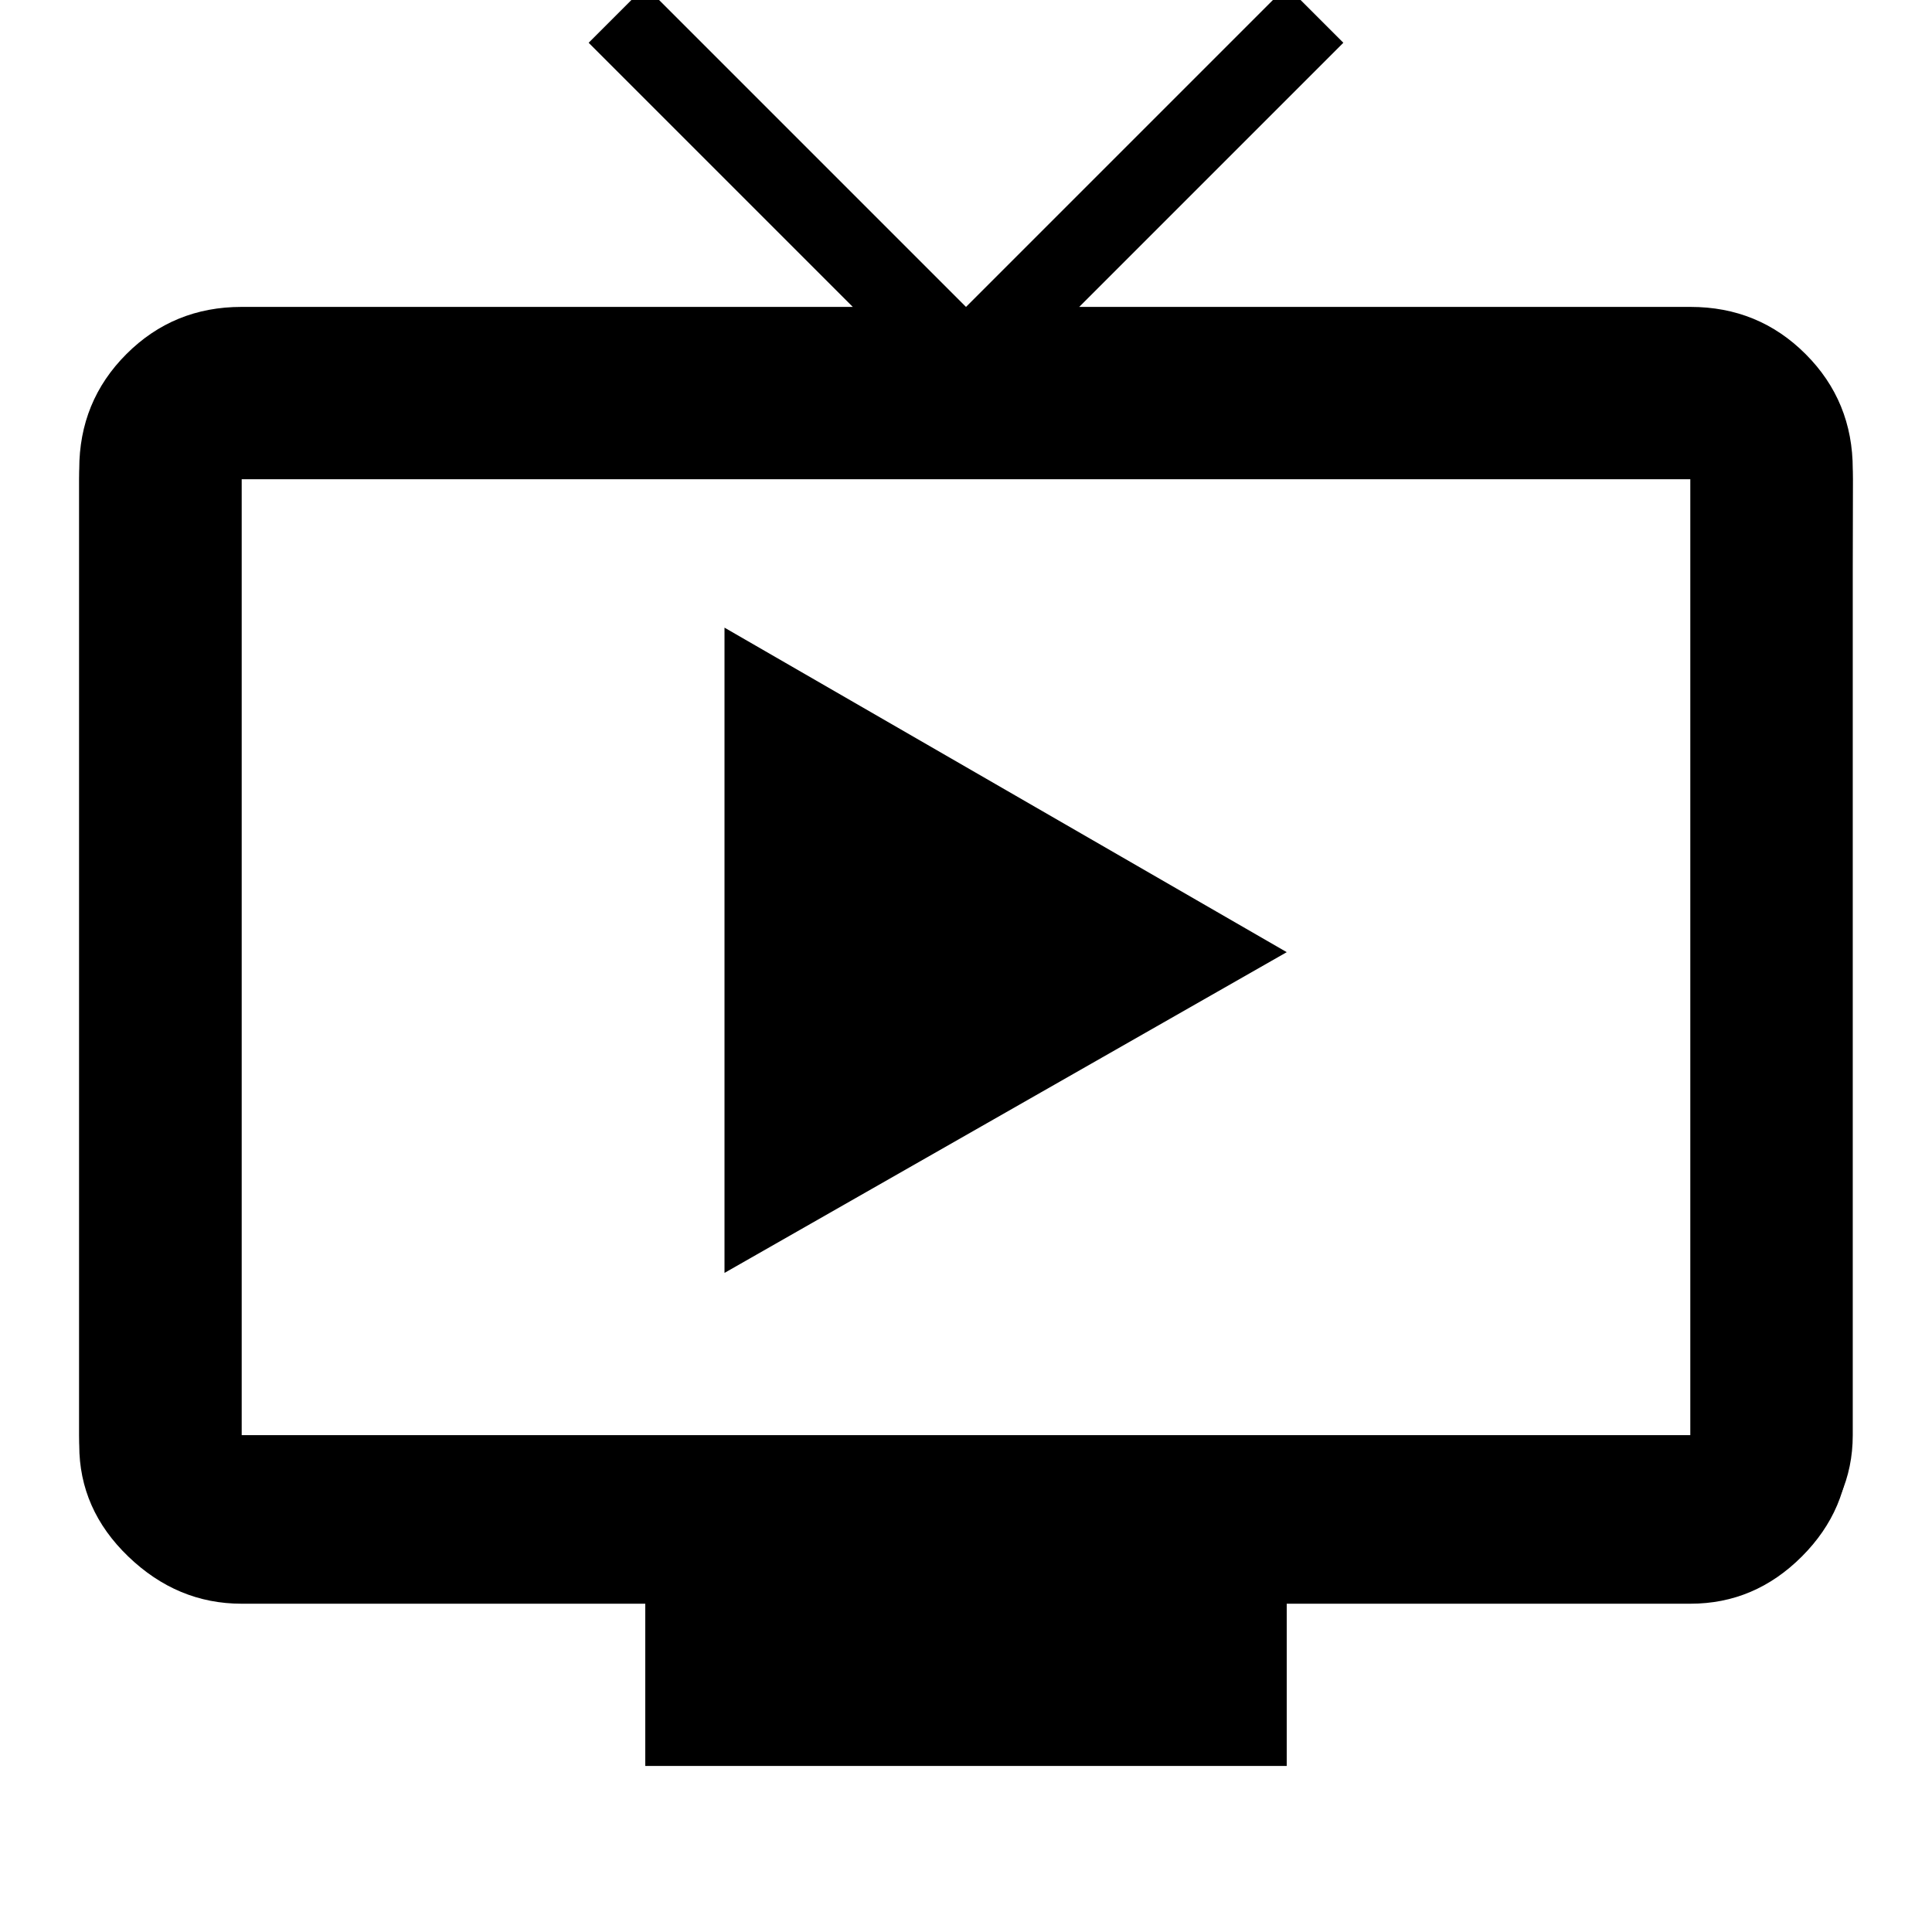
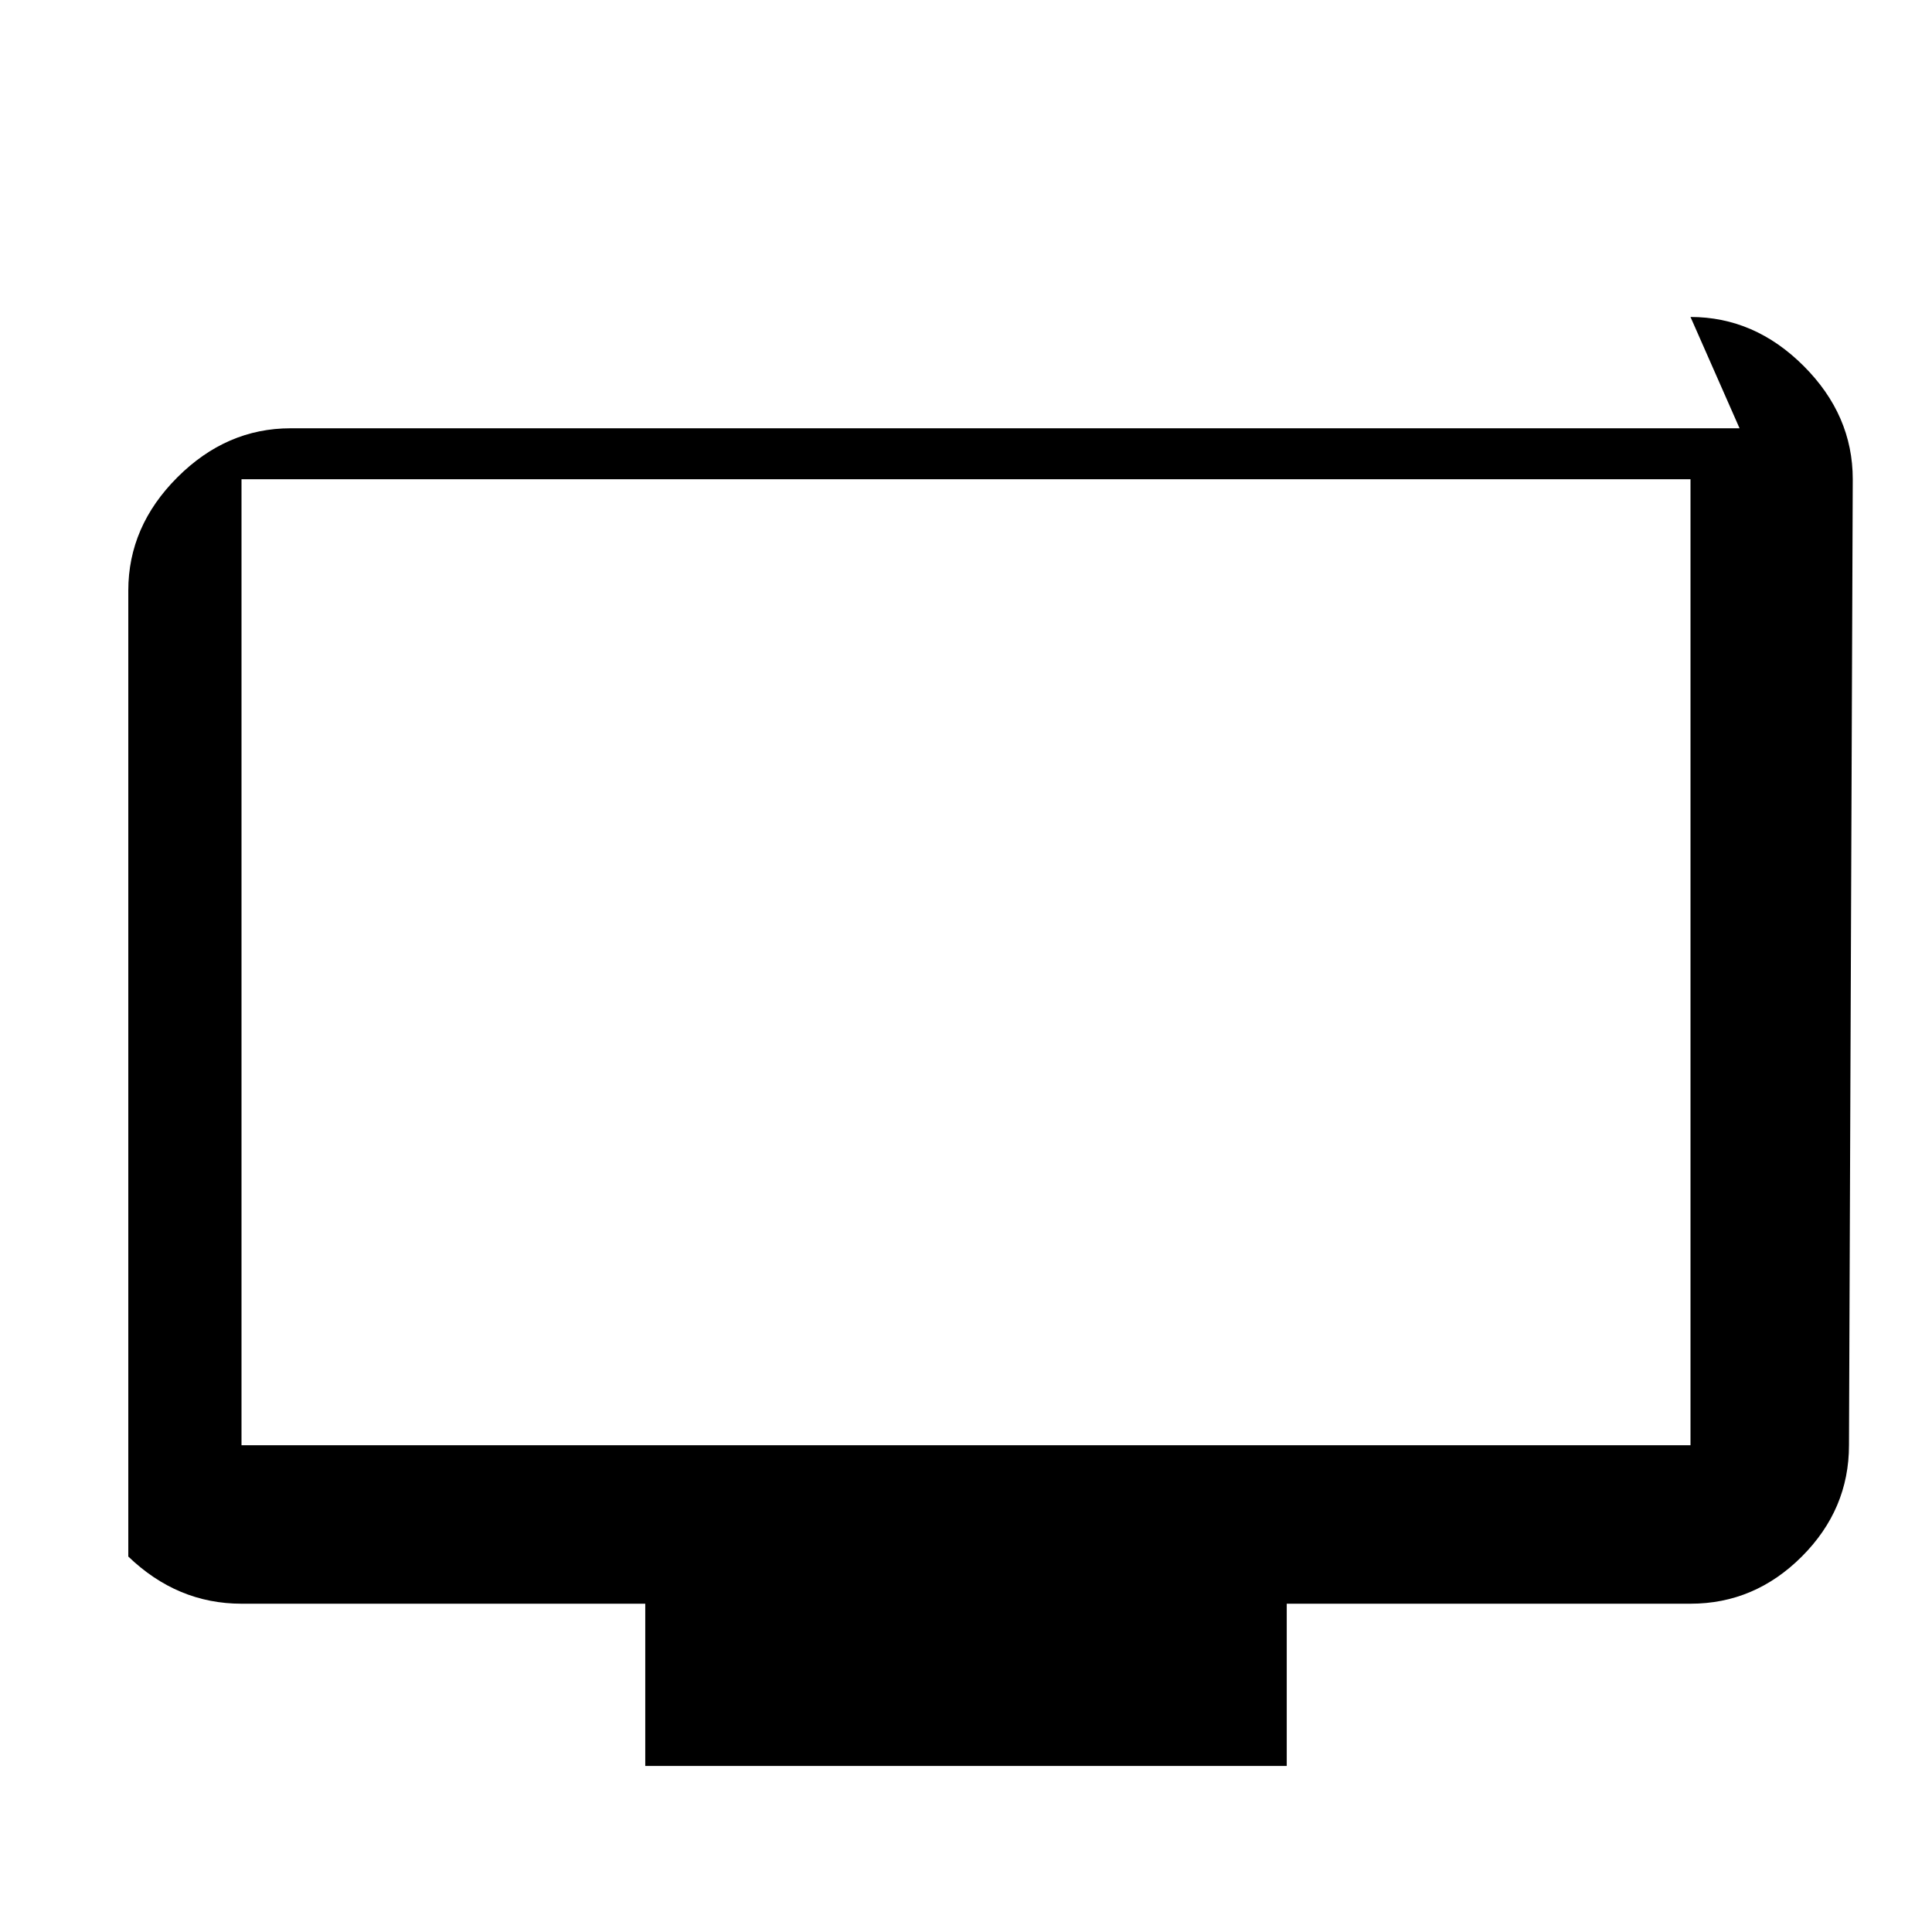
<svg xmlns="http://www.w3.org/2000/svg" version="1.1" width="768" height="768" viewBox="0 0 768 768">
  <title />
  <g id="icomoon-ignore">
</g>
  <g transform="translate(0 -70)">
-     <path fill="#000" d="M288 319.5l223.5 129-223.5 127.5v-256.5zM672 640.5v-384h-576v384h576zM672 192q27 0 45.75 18.75t18.75 45.75v384q0 25.5-19.5 44.25t-45 18.75h-576q-25.5 0-45-18.75t-19.5-44.25v-384q0-27 18.75-45.75t45.75-18.75h243l-105-105 22.5-22.5 127.5 127.5 127.5-127.5 22.5 22.5-105 105h243z" />
-   </g>
+     </g>
  <g transform="translate(0 30)">
-     <path fill="#000" d="M672 544.5v-384h-576v384h576zM672 96q25.5 0 45 19.5t19.5 45l-1.5 384q0 25.5-18.75 44.25t-44.25 18.75h-160.5v64.5h-255v-64.5h-160.5q-25.5 0-45-18.75t-19.5-44.25v-384q0-25.5 19.5-45t45-19.5h576z" />
+     <path fill="#000" d="M672 544.5v-384h-576v384h576zM672 96q25.5 0 45 19.5t19.5 45l-1.5 384q0 25.5-18.75 44.25t-44.25 18.75h-160.5v64.5h-255v-64.5h-160.5q-25.5 0-45-18.75v-384q0-25.5 19.5-45t45-19.5h576z" />
  </g>
</svg>